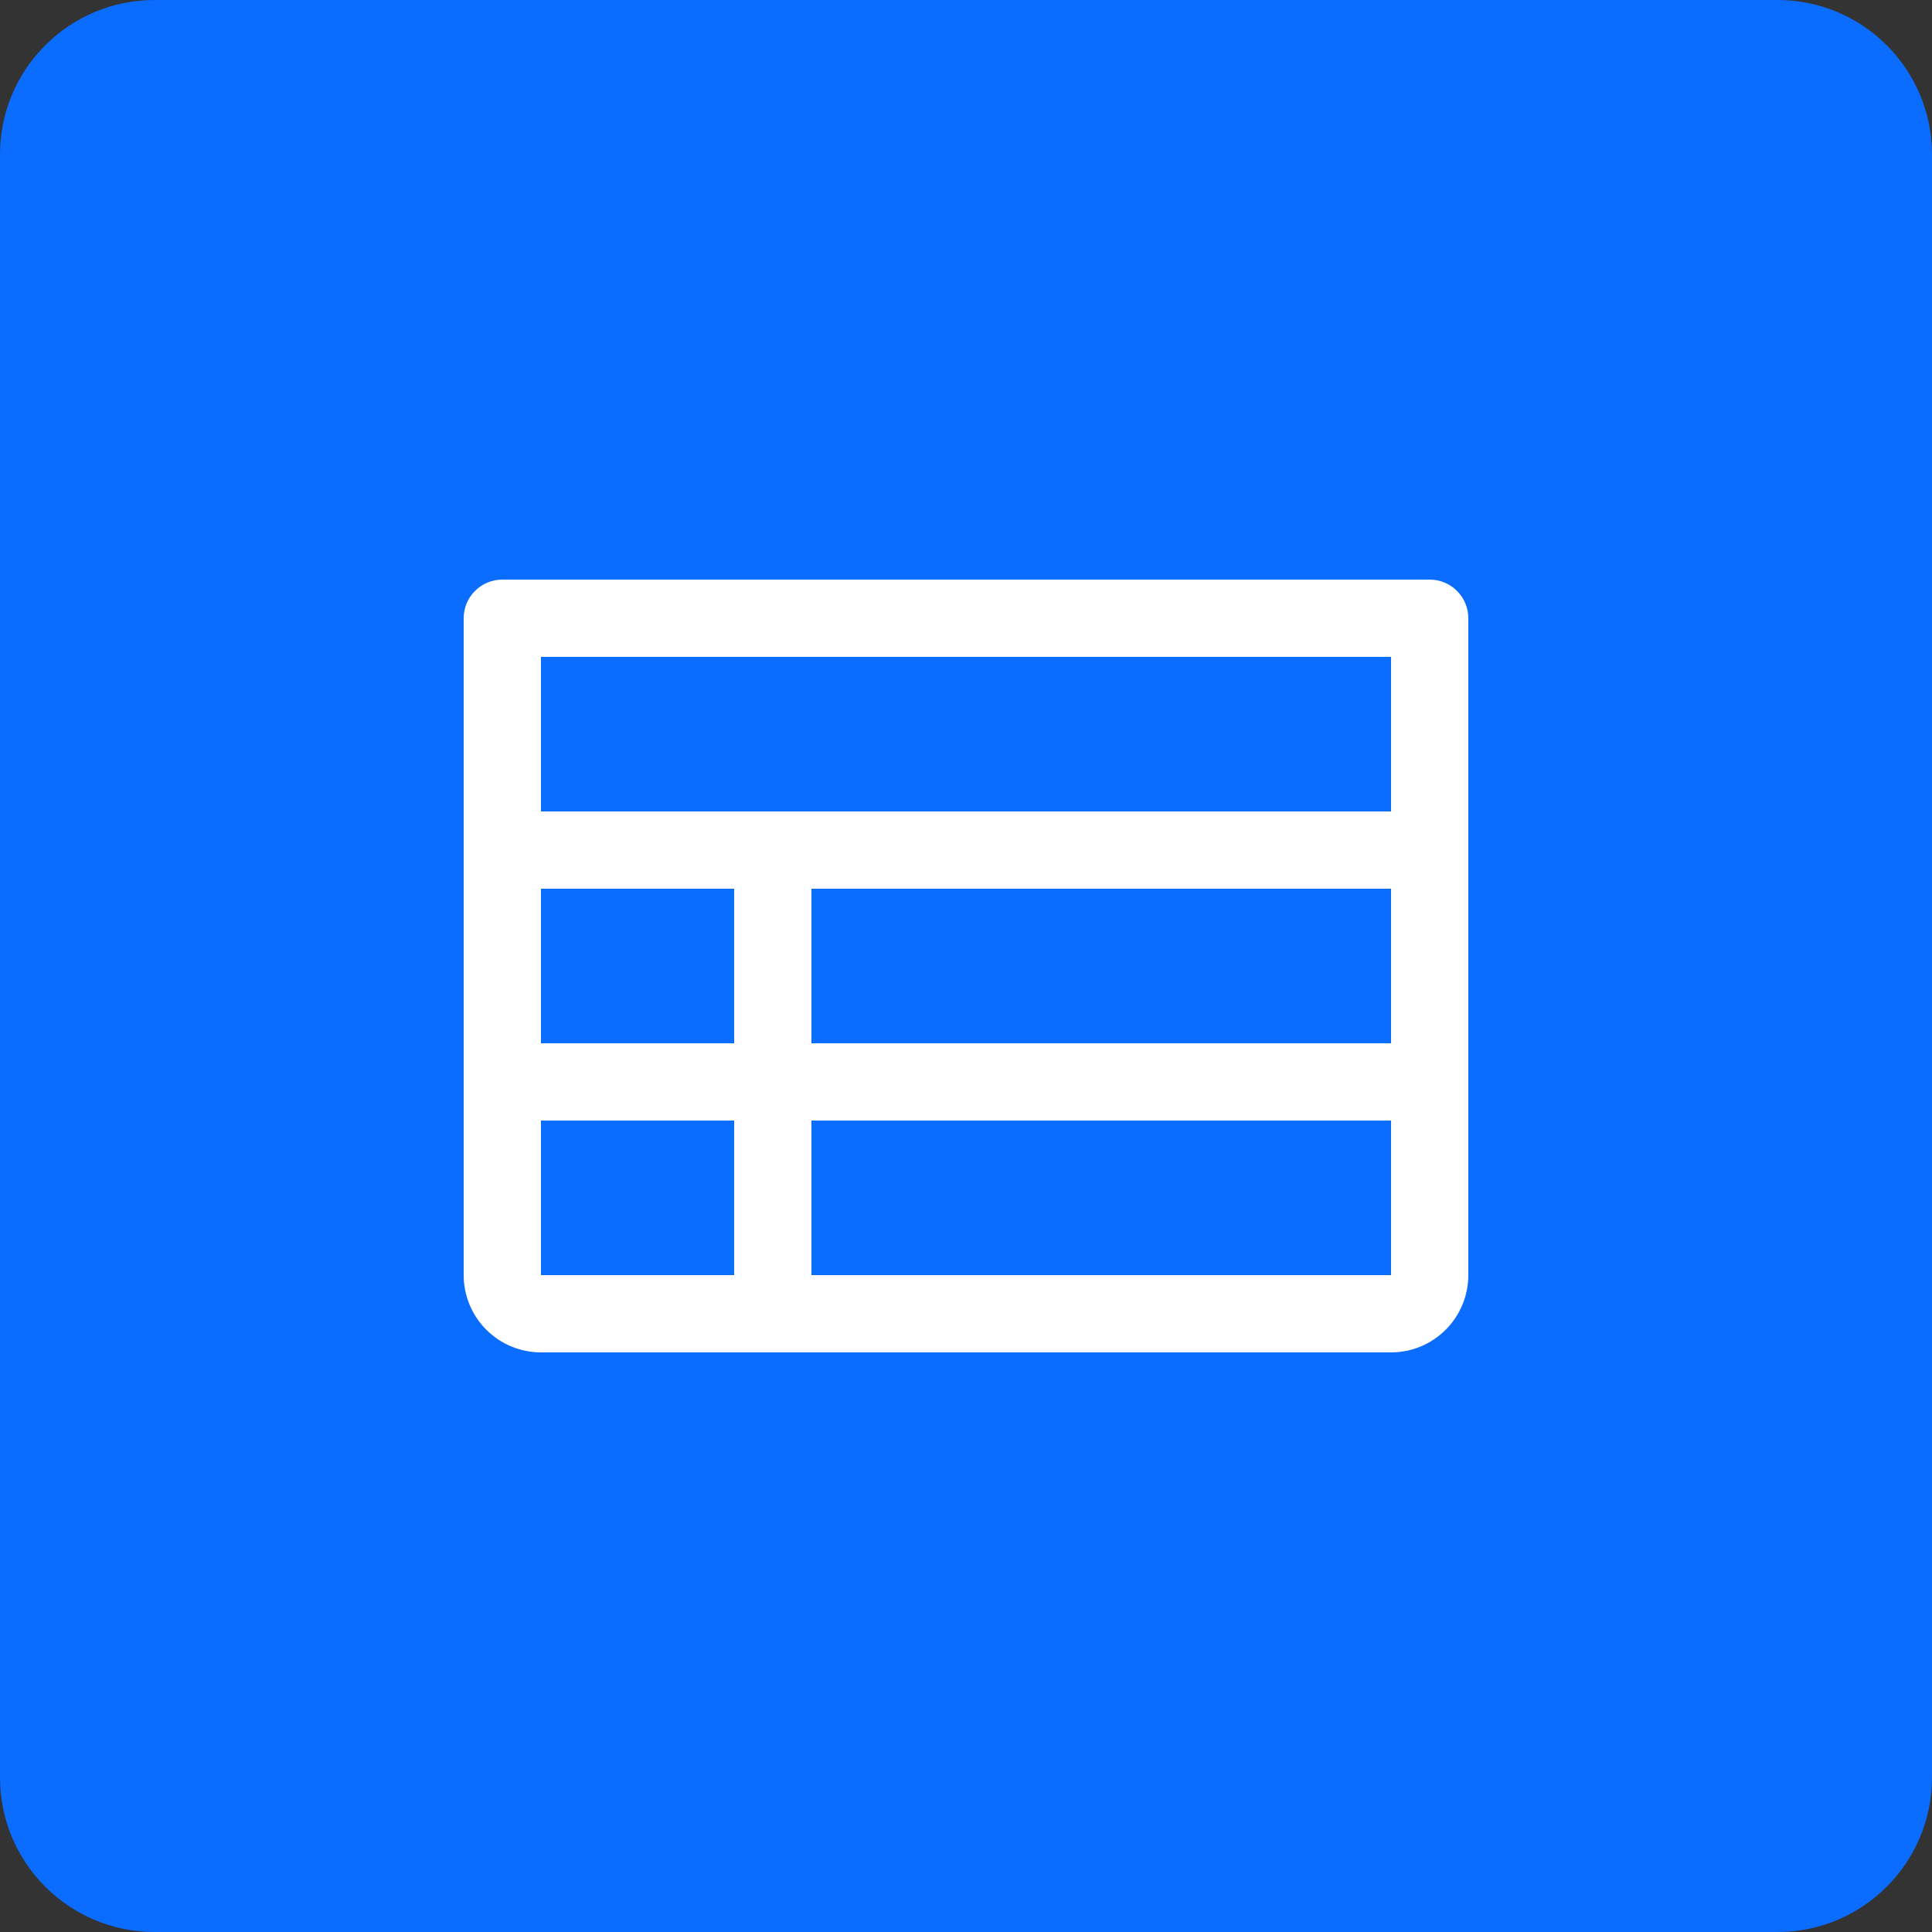
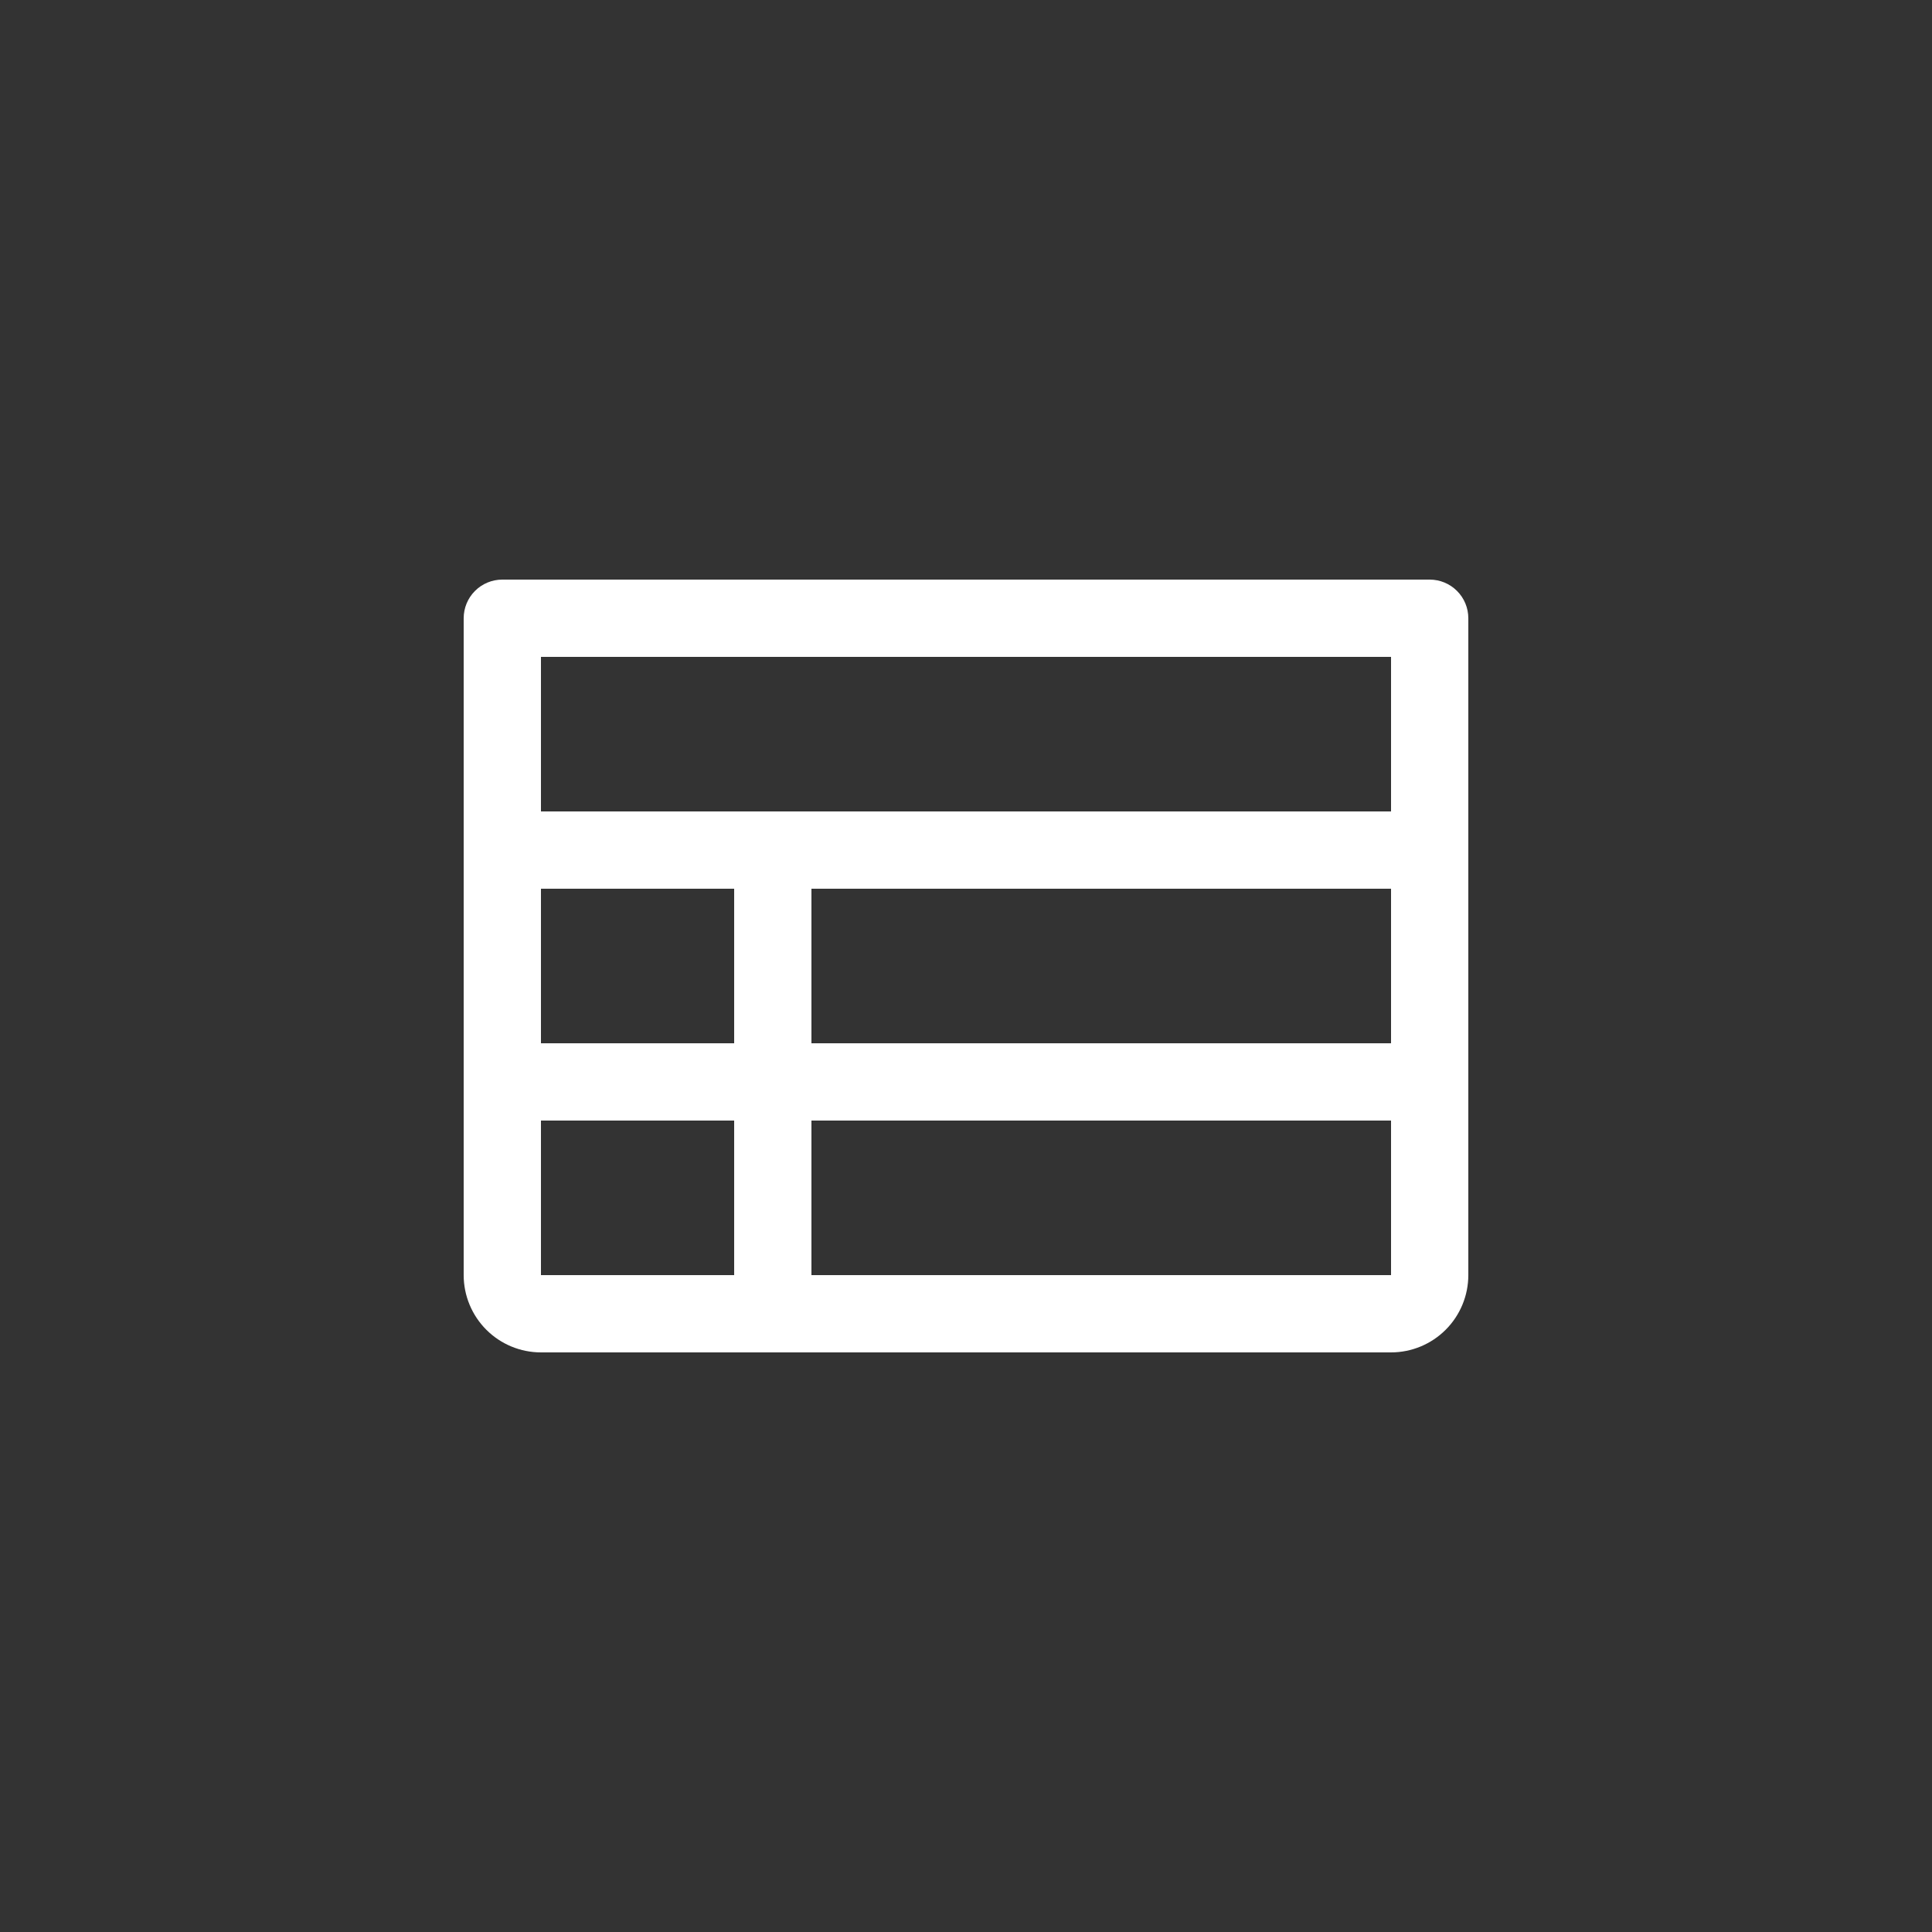
<svg xmlns="http://www.w3.org/2000/svg" width="50" height="50" viewBox="0 0 50 50" fill="none">
  <rect x="0" y="0" width="50" height="50" fill="#333333" stroke="none" />
-   <path d="M0 4C0 1.791 1.791 0 4 0H46C48.209 0 50 1.791 50 4V46C50 48.209 48.209 50 46 50H4C1.791 50 0 48.209 0 46V4Z" fill="#0A6DFF" />
  <path d="M37 15H13C12.735 15 12.48 15.105 12.293 15.293C12.105 15.48 12 15.735 12 16V33C12 33.53 12.211 34.039 12.586 34.414C12.961 34.789 13.47 35 14 35H36C36.53 35 37.039 34.789 37.414 34.414C37.789 34.039 38 33.53 38 33V16C38 15.735 37.895 15.48 37.707 15.293C37.52 15.105 37.265 15 37 15ZM14 23H19V27H14V23ZM21 23H36V27H21V23ZM36 17V21H14V17H36ZM14 29H19V33H14V29ZM36 33H21V29H36V33Z" fill="white" />
</svg>